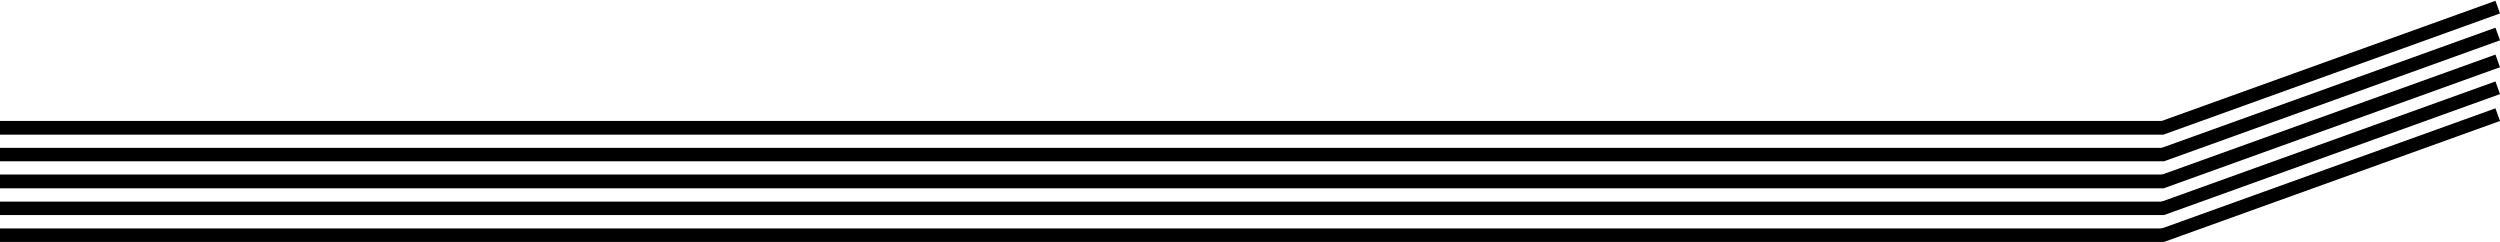
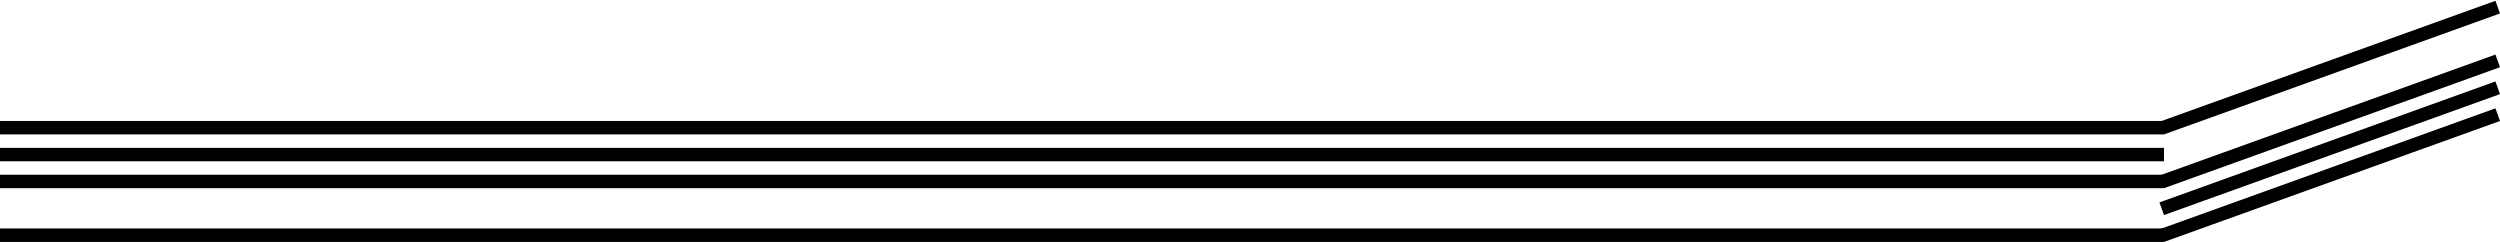
<svg xmlns="http://www.w3.org/2000/svg" width="186" height="18" viewBox="0 0 186 18" fill="none">
  <line y1="17.5" x2="161" y2="17.5" stroke="black" />
  <line x1="160.831" y1="17.53" x2="185.831" y2="8.53" stroke="black" />
-   <line y1="15.5" x2="161" y2="15.5" stroke="black" />
  <line x1="160.831" y1="15.53" x2="185.831" y2="6.53" stroke="black" />
-   <line y1="13.5" x2="161" y2="13.5" stroke="black" />
  <line y1="13.5" x2="161" y2="13.5" stroke="black" />
  <line x1="160.831" y1="13.53" x2="185.831" y2="4.53" stroke="black" />
  <line y1="11.5" x2="161" y2="11.5" stroke="black" />
-   <line x1="160.831" y1="11.53" x2="185.831" y2="2.53" stroke="black" />
-   <line y1="9.5" x2="161" y2="9.5" stroke="black" />
  <line y1="9.5" x2="161" y2="9.5" stroke="black" />
  <line x1="160.831" y1="9.53" x2="185.831" y2="0.53" stroke="black" />
</svg>